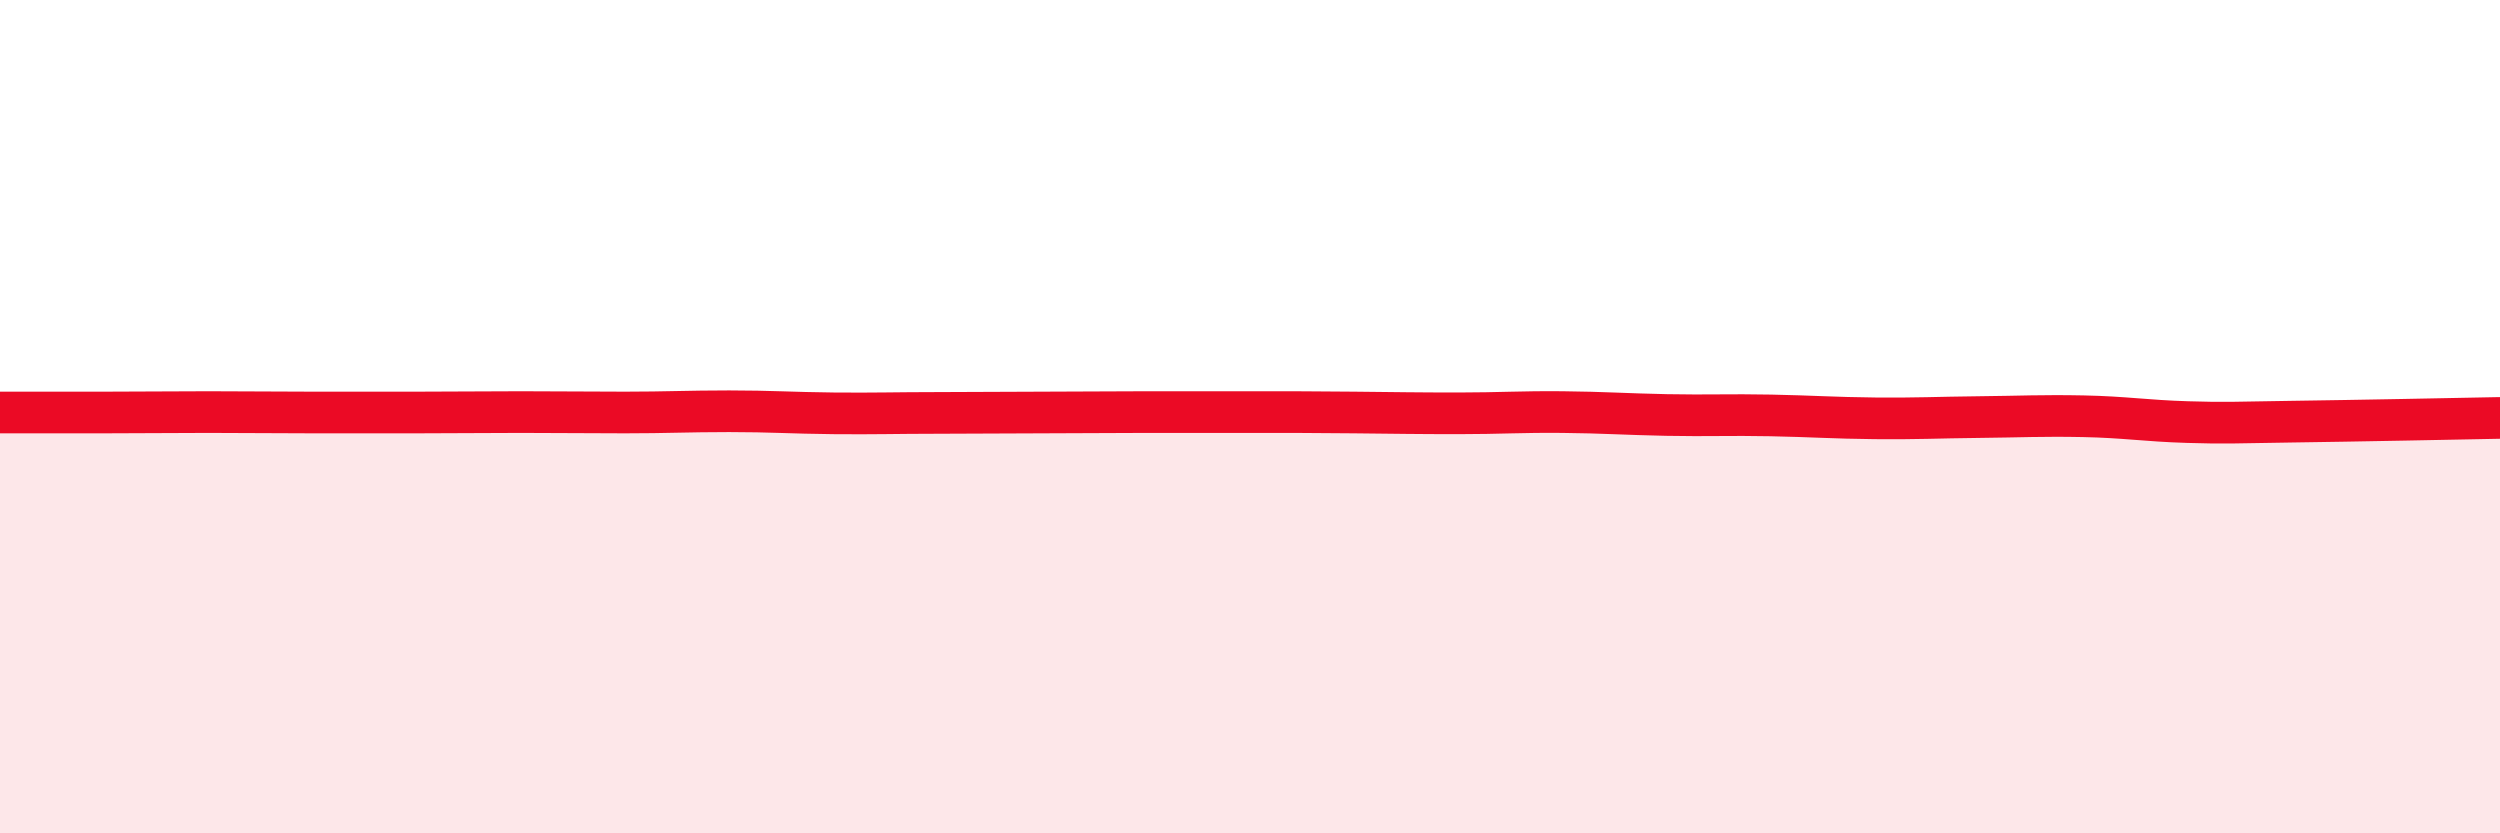
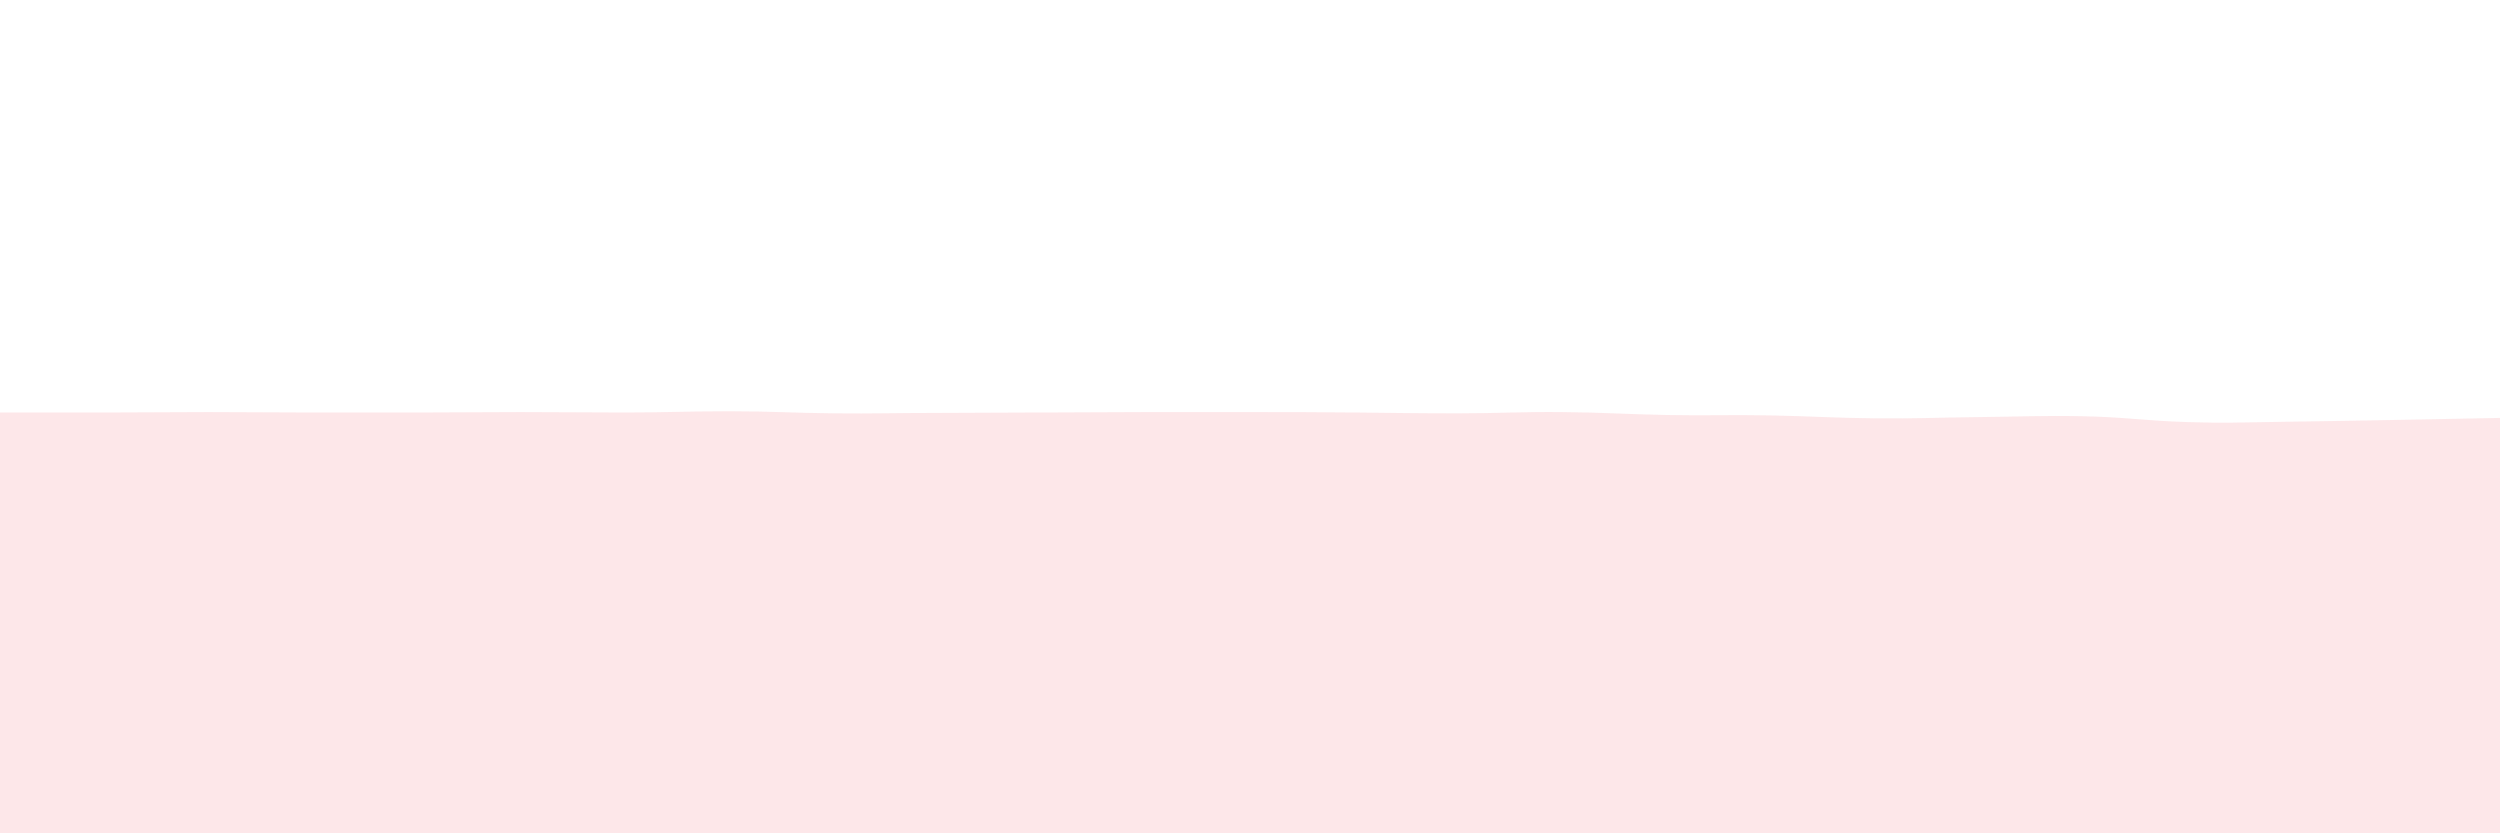
<svg xmlns="http://www.w3.org/2000/svg" width="60" height="20" viewBox="0 0 60 20">
  <path d="M 0,9.9 C 0.5,9.9 1.5,9.9 2.5,9.9 C 3.5,9.9 4,9.89 5,9.89 C 6,9.89 6.5,9.9 7.5,9.9 C 8.5,9.9 9,9.9 10,9.9 C 11,9.9 11.5,9.89 12.5,9.89 C 13.5,9.89 14,9.9 15,9.9 C 16,9.9 16.5,9.87 17.5,9.87 C 18.5,9.87 19,9.91 20,9.92 C 21,9.93 21.5,9.91 22.5,9.91 C 23.5,9.91 24,9.9 25,9.9 C 26,9.9 26.5,9.89 27.5,9.89 C 28.5,9.89 29,9.89 30,9.89 C 31,9.89 31.5,9.89 32.5,9.9 C 33.5,9.91 34,9.92 35,9.92 C 36,9.92 36.5,9.88 37.5,9.89 C 38.5,9.9 39,9.94 40,9.96 C 41,9.98 41.5,9.95 42.5,9.97 C 43.5,9.99 44,10.03 45,10.04 C 46,10.05 46.5,10.02 47.5,10.01 C 48.5,10 49,9.97 50,9.99 C 51,10.01 51.5,10.1 52.5,10.13 C 53.5,10.16 53.5,10.14 55,10.12 C 56.5,10.1 59,10.05 60,10.03L60 20L0 20Z" fill="#EB0A25" opacity="0.1" stroke-linecap="round" stroke-linejoin="round" />
-   <path d="M 0,9.9 C 0.5,9.9 1.5,9.9 2.5,9.9 C 3.5,9.9 4,9.89 5,9.89 C 6,9.89 6.5,9.9 7.5,9.9 C 8.5,9.9 9,9.9 10,9.9 C 11,9.9 11.5,9.89 12.5,9.89 C 13.5,9.89 14,9.9 15,9.9 C 16,9.9 16.5,9.87 17.5,9.87 C 18.5,9.87 19,9.91 20,9.92 C 21,9.93 21.5,9.91 22.5,9.91 C 23.5,9.91 24,9.9 25,9.9 C 26,9.9 26.5,9.89 27.5,9.89 C 28.5,9.89 29,9.89 30,9.89 C 31,9.89 31.5,9.89 32.5,9.9 C 33.5,9.91 34,9.92 35,9.92 C 36,9.92 36.5,9.88 37.5,9.89 C 38.5,9.9 39,9.94 40,9.96 C 41,9.98 41.5,9.95 42.5,9.97 C 43.5,9.99 44,10.03 45,10.04 C 46,10.05 46.5,10.02 47.5,10.01 C 48.5,10 49,9.97 50,9.99 C 51,10.01 51.5,10.1 52.5,10.13 C 53.5,10.16 53.5,10.14 55,10.12 C 56.5,10.1 59,10.05 60,10.03" stroke="#EB0A25" stroke-width="1" fill="none" stroke-linecap="round" stroke-linejoin="round" />
</svg>